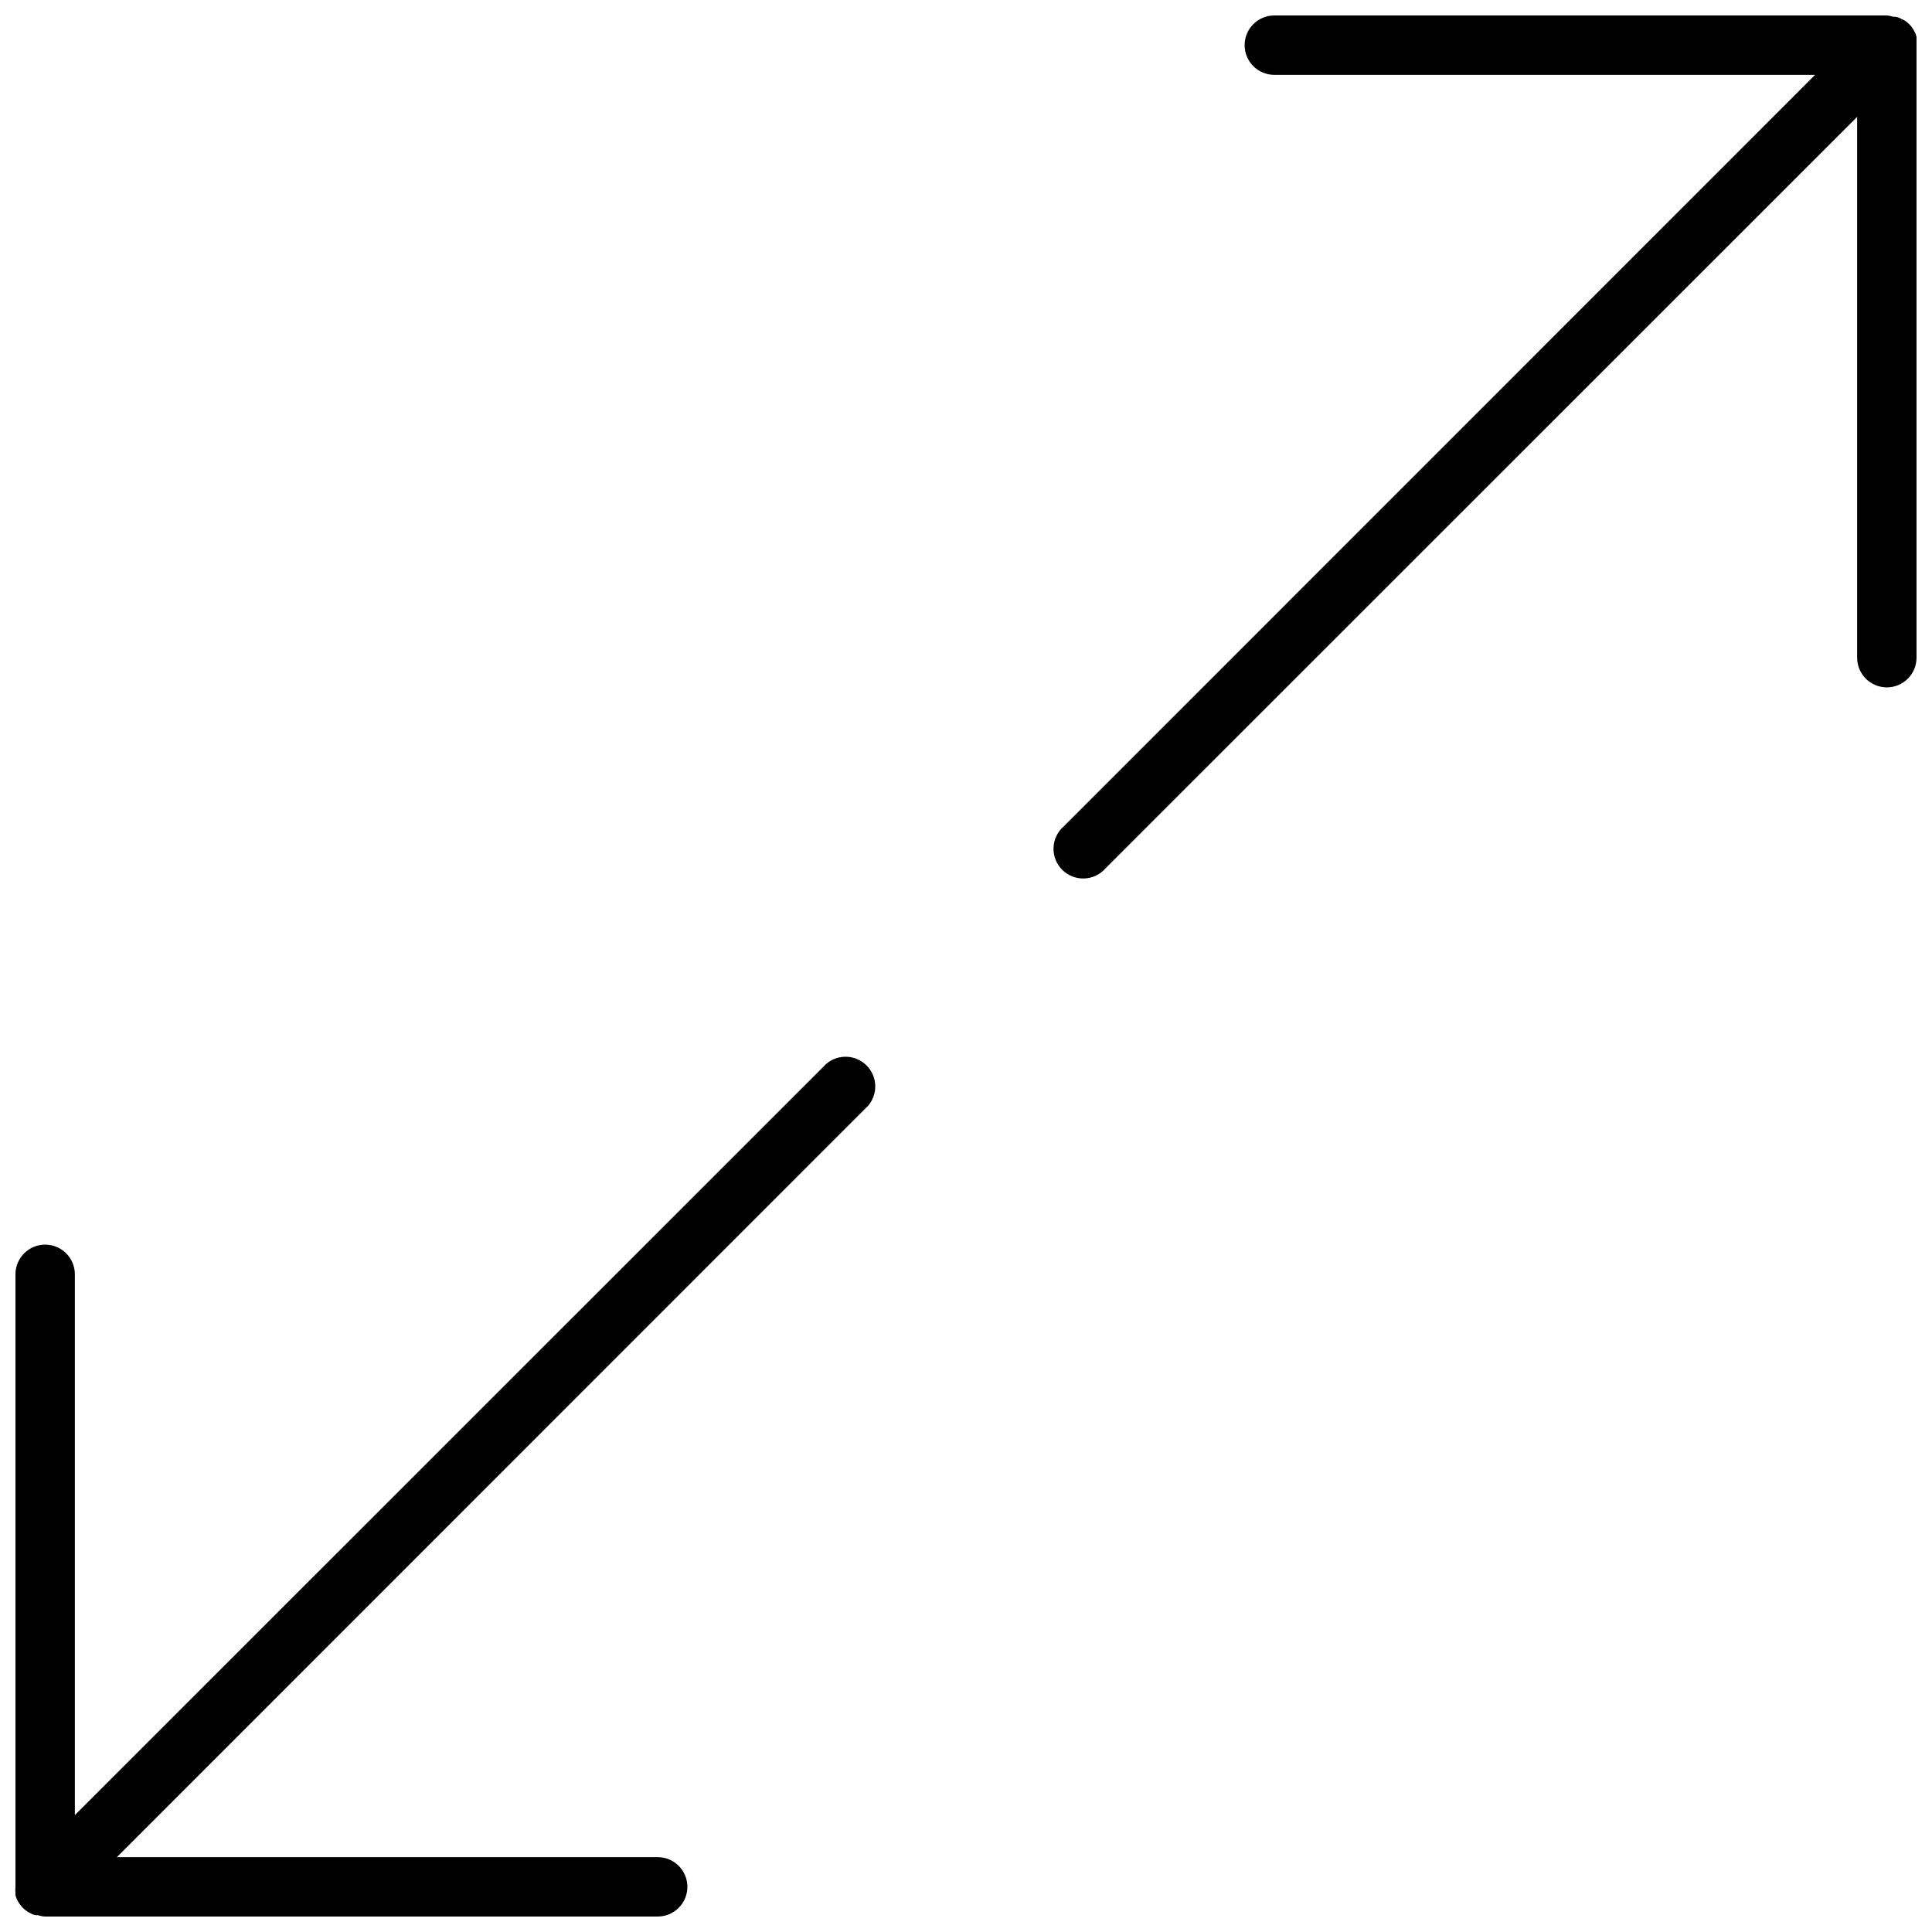
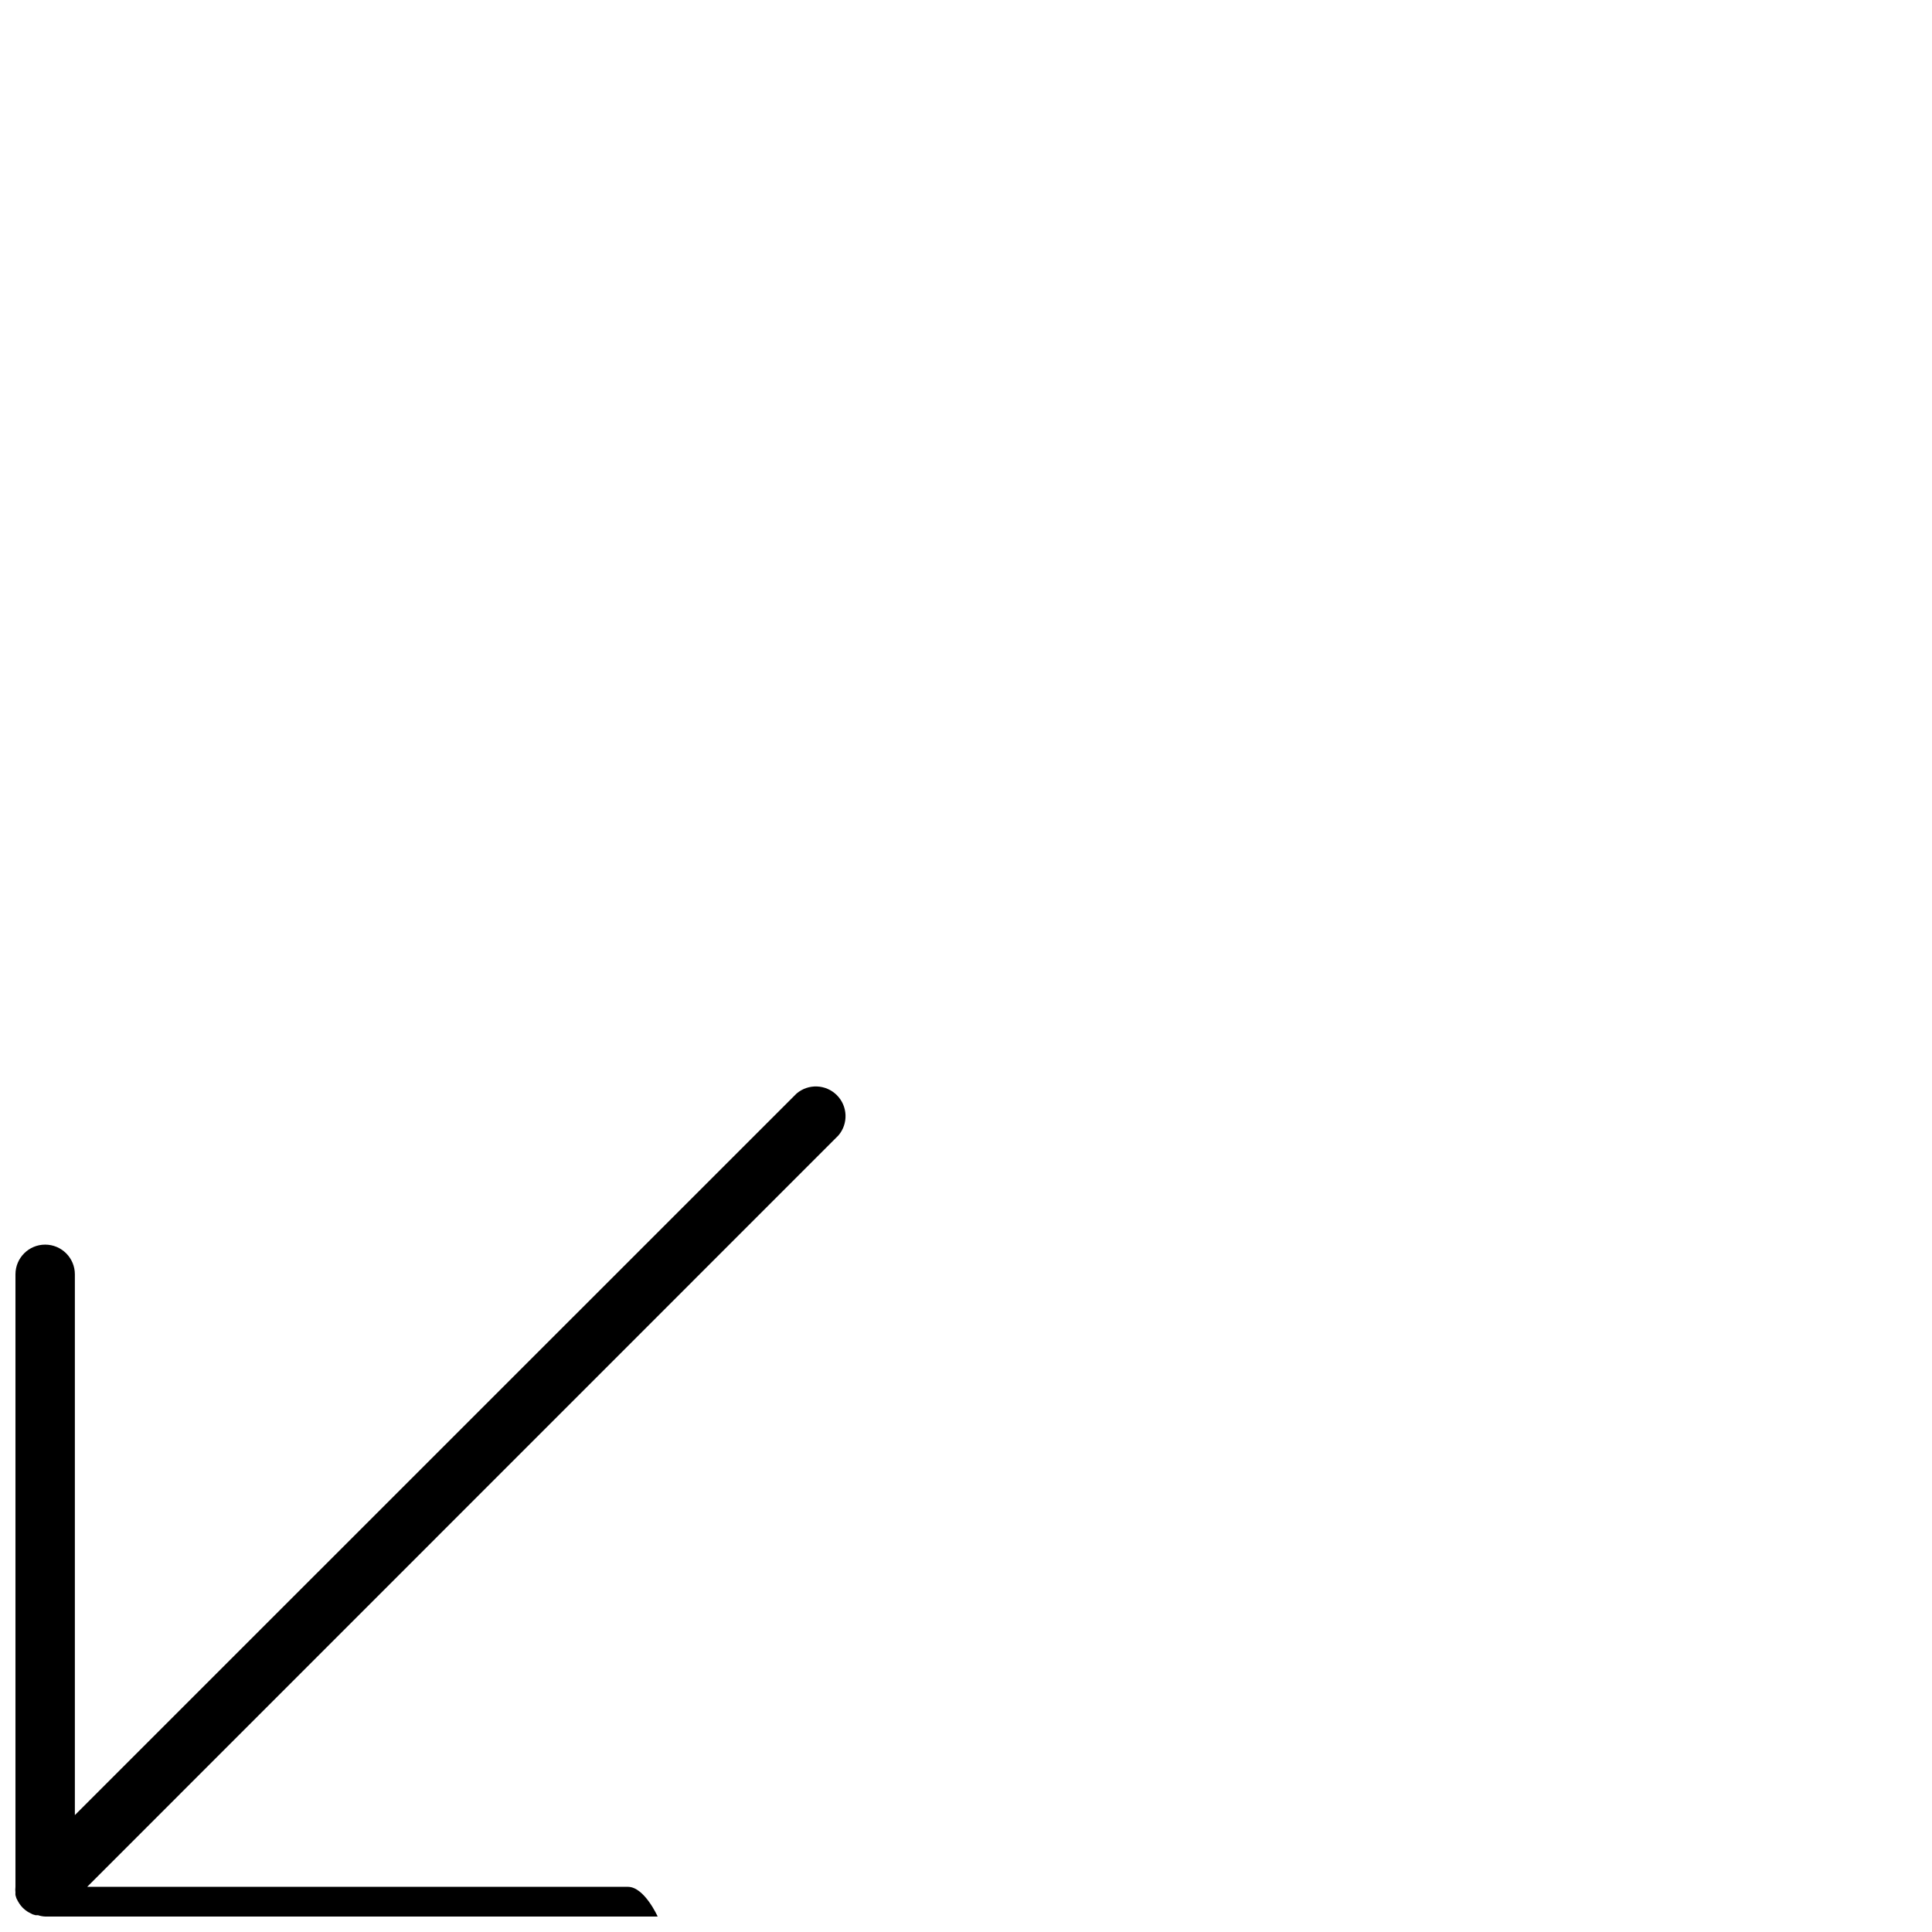
<svg xmlns="http://www.w3.org/2000/svg" width="800px" height="800px" version="1.1" viewBox="144 144 512 512">
  <defs>
    <clipPath id="b">
      <path d="m148.09 424h227.91v227.9h-227.91z" />
    </clipPath>
    <clipPath id="a">
-       <path d="m423 148.09h228.9v228.91h-228.9z" />
-     </clipPath>
+       </clipPath>
  </defs>
  <g>
    <g clip-path="url(#b)">
-       <path d="m362.96 425.94-199.12 199.08v-143.31c0-4.348-3.523-7.871-7.871-7.871s-7.871 3.523-7.871 7.871v162.32c-0.059 0.512-0.059 1.023 0 1.535-0.023 0.223-0.023 0.445 0 0.668l0.234 0.789 0.395 0.789v-0.004c0.105 0.207 0.223 0.402 0.355 0.59 0.555 0.871 1.293 1.613 2.164 2.168 0.195 0.141 0.406 0.258 0.629 0.352l0.746 0.395 0.789 0.234h0.668l0.004 0.004c0.609 0.207 1.246 0.324 1.887 0.352h162.32c4.348 0 7.875-3.523 7.875-7.871s-3.527-7.871-7.875-7.871h-143.31l199.08-199.12c2.676-3.121 2.496-7.777-0.41-10.684-2.91-2.91-7.566-3.09-10.688-0.414z" />
+       <path d="m362.96 425.94-199.12 199.08v-143.31c0-4.348-3.523-7.871-7.871-7.871s-7.871 3.523-7.871 7.871v162.32c-0.059 0.512-0.059 1.023 0 1.535-0.023 0.223-0.023 0.445 0 0.668l0.234 0.789 0.395 0.789v-0.004c0.105 0.207 0.223 0.402 0.355 0.59 0.555 0.871 1.293 1.613 2.164 2.168 0.195 0.141 0.406 0.258 0.629 0.352l0.746 0.395 0.789 0.234h0.668l0.004 0.004c0.609 0.207 1.246 0.324 1.887 0.352h162.32s-3.527-7.871-7.875-7.871h-143.31l199.08-199.12c2.676-3.121 2.496-7.777-0.41-10.684-2.91-2.91-7.566-3.09-10.688-0.414z" />
    </g>
    <g clip-path="url(#a)">
-       <path d="m651.9 154.43c0.023-0.223 0.023-0.445 0-0.668l-0.234-0.789-0.395-0.789v0.004c-0.102-0.207-0.223-0.402-0.355-0.59-0.555-0.871-1.293-1.609-2.164-2.164-0.25-0.141-0.516-0.262-0.785-0.355l-0.707-0.395-0.828-0.234h-0.672c-0.559-0.195-1.141-0.312-1.73-0.355h-162.32c-4.348 0-7.871 3.523-7.871 7.871s3.523 7.871 7.871 7.871h143.31l-199.08 199.12c-1.668 1.426-2.66 3.484-2.746 5.676-0.086 2.191 0.75 4.32 2.301 5.871 1.551 1.551 3.676 2.383 5.867 2.297 2.195-0.082 4.25-1.078 5.676-2.746l199.12-199.08v143.31c0 4.348 3.523 7.875 7.871 7.875s7.871-3.527 7.871-7.875v-162.32c0.059-0.508 0.059-1.023 0-1.535z" />
-     </g>
+       </g>
  </g>
</svg>